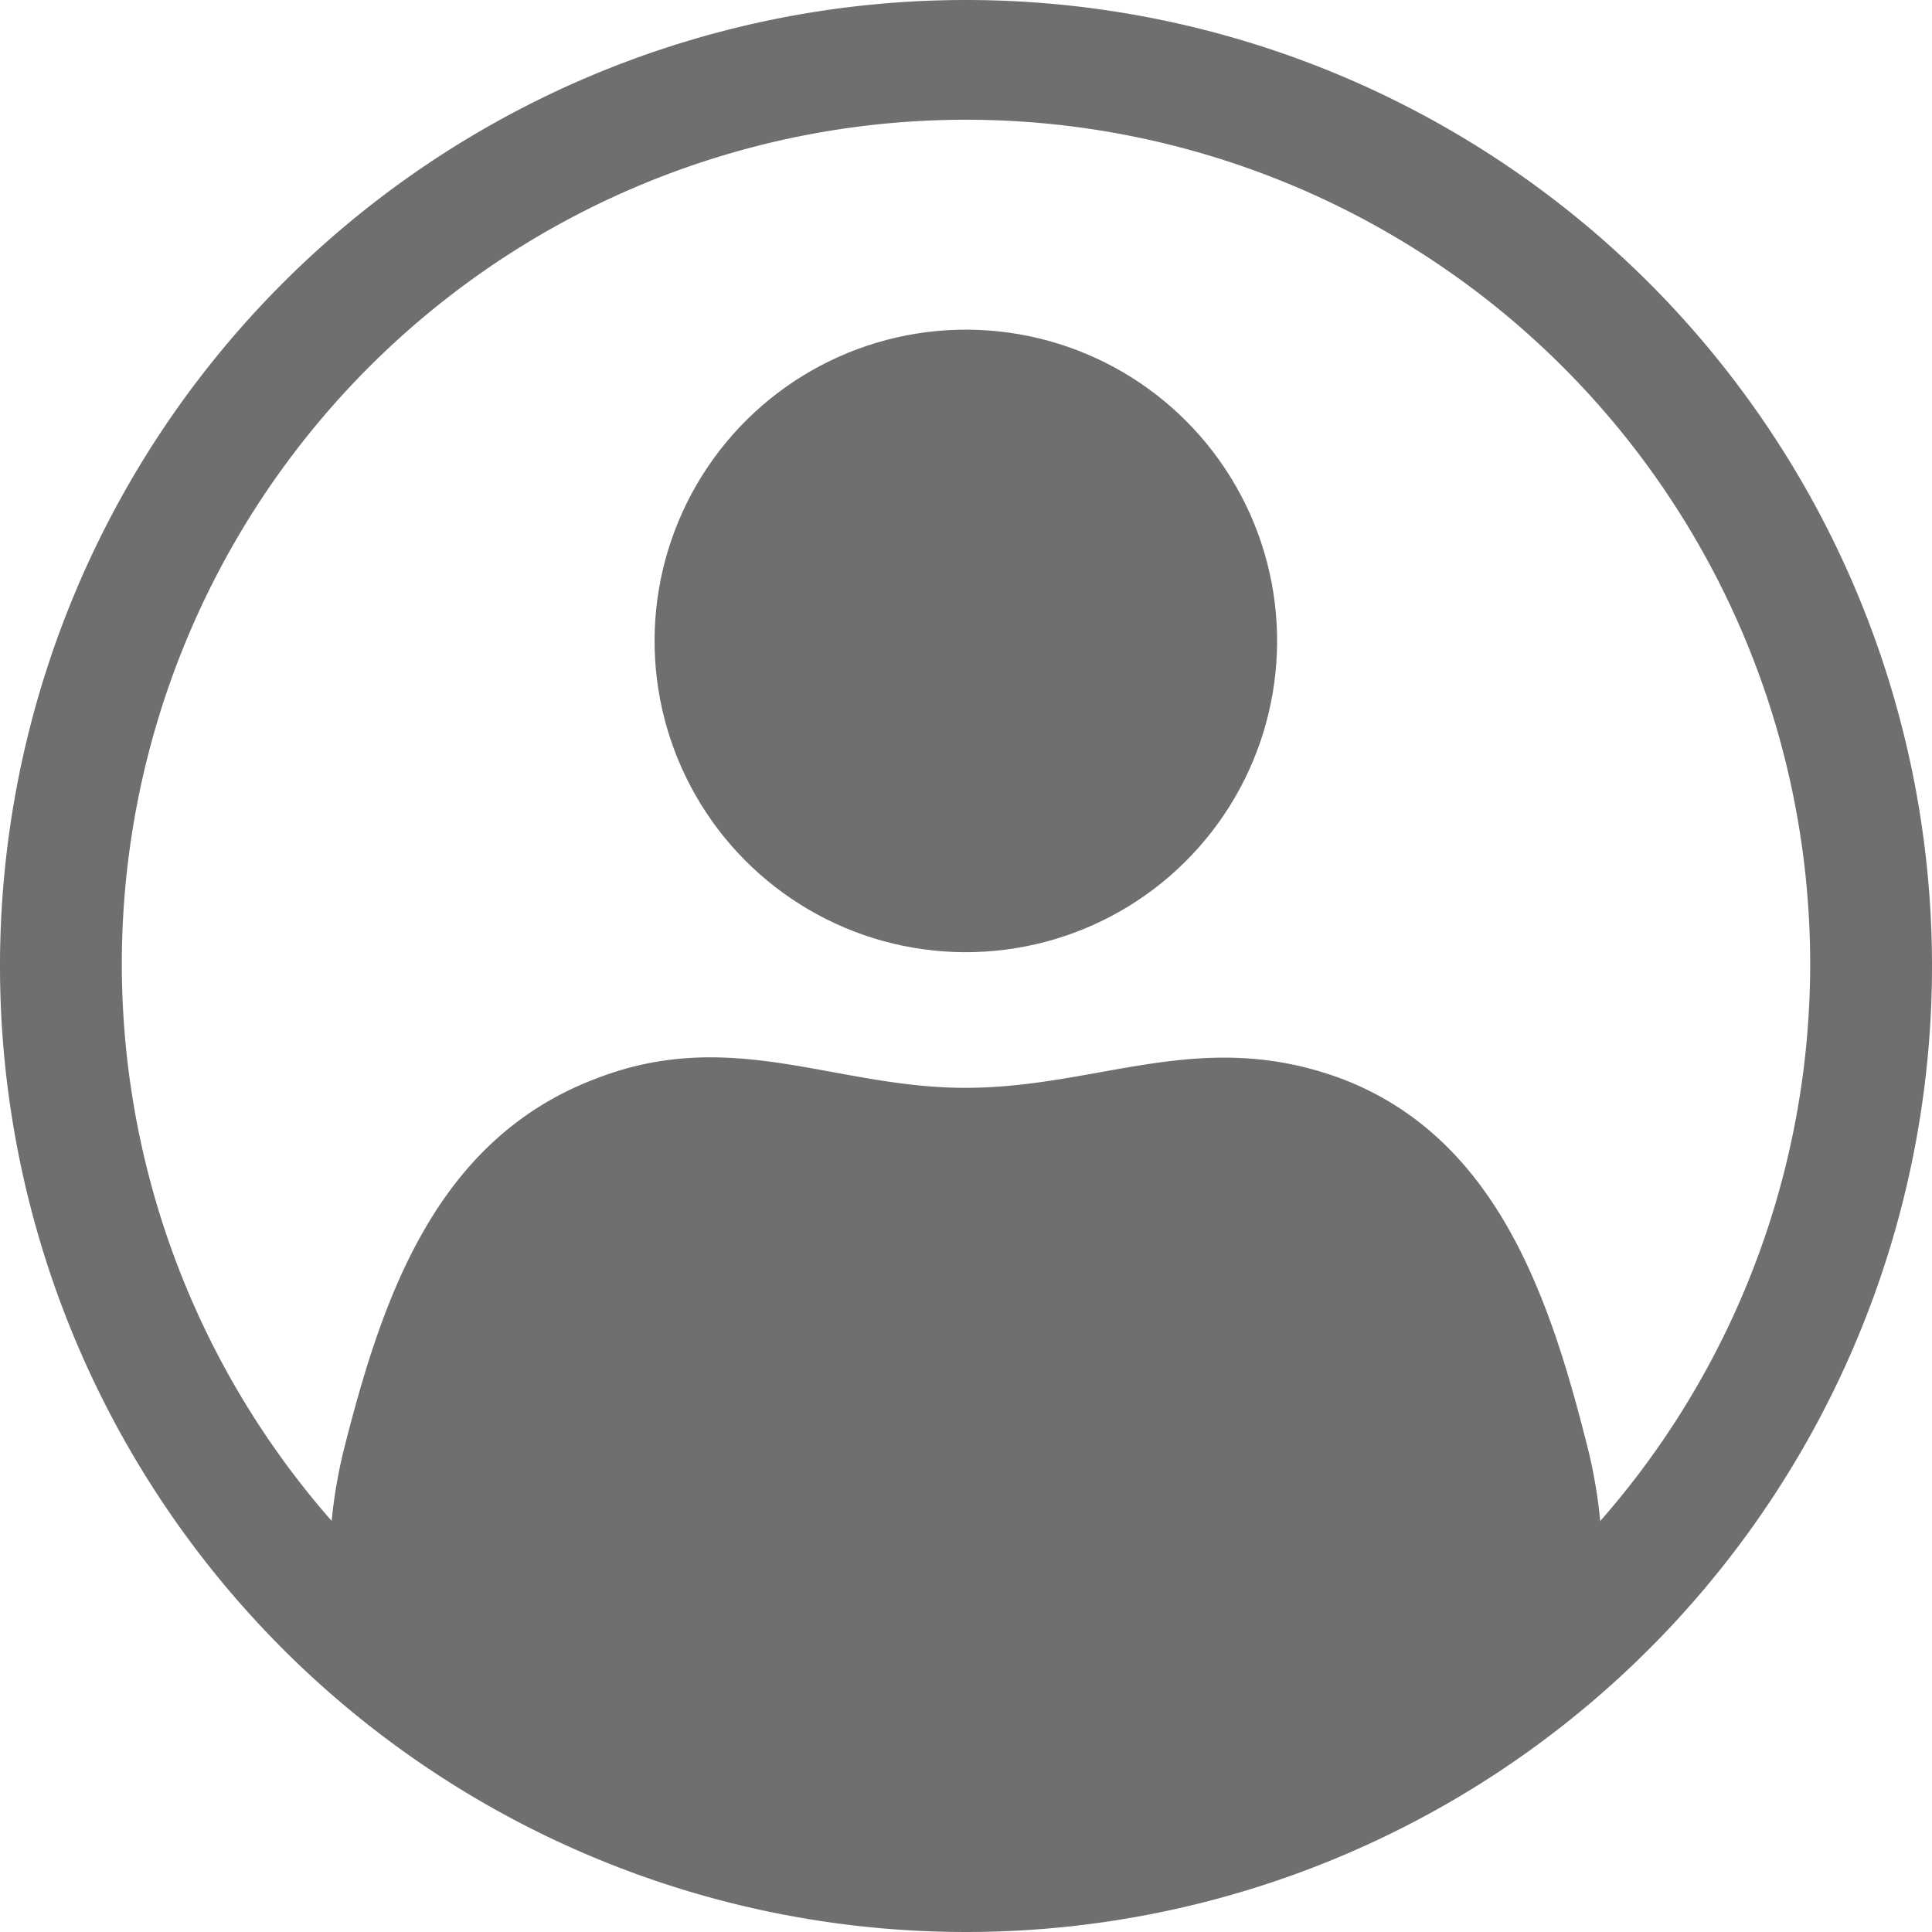
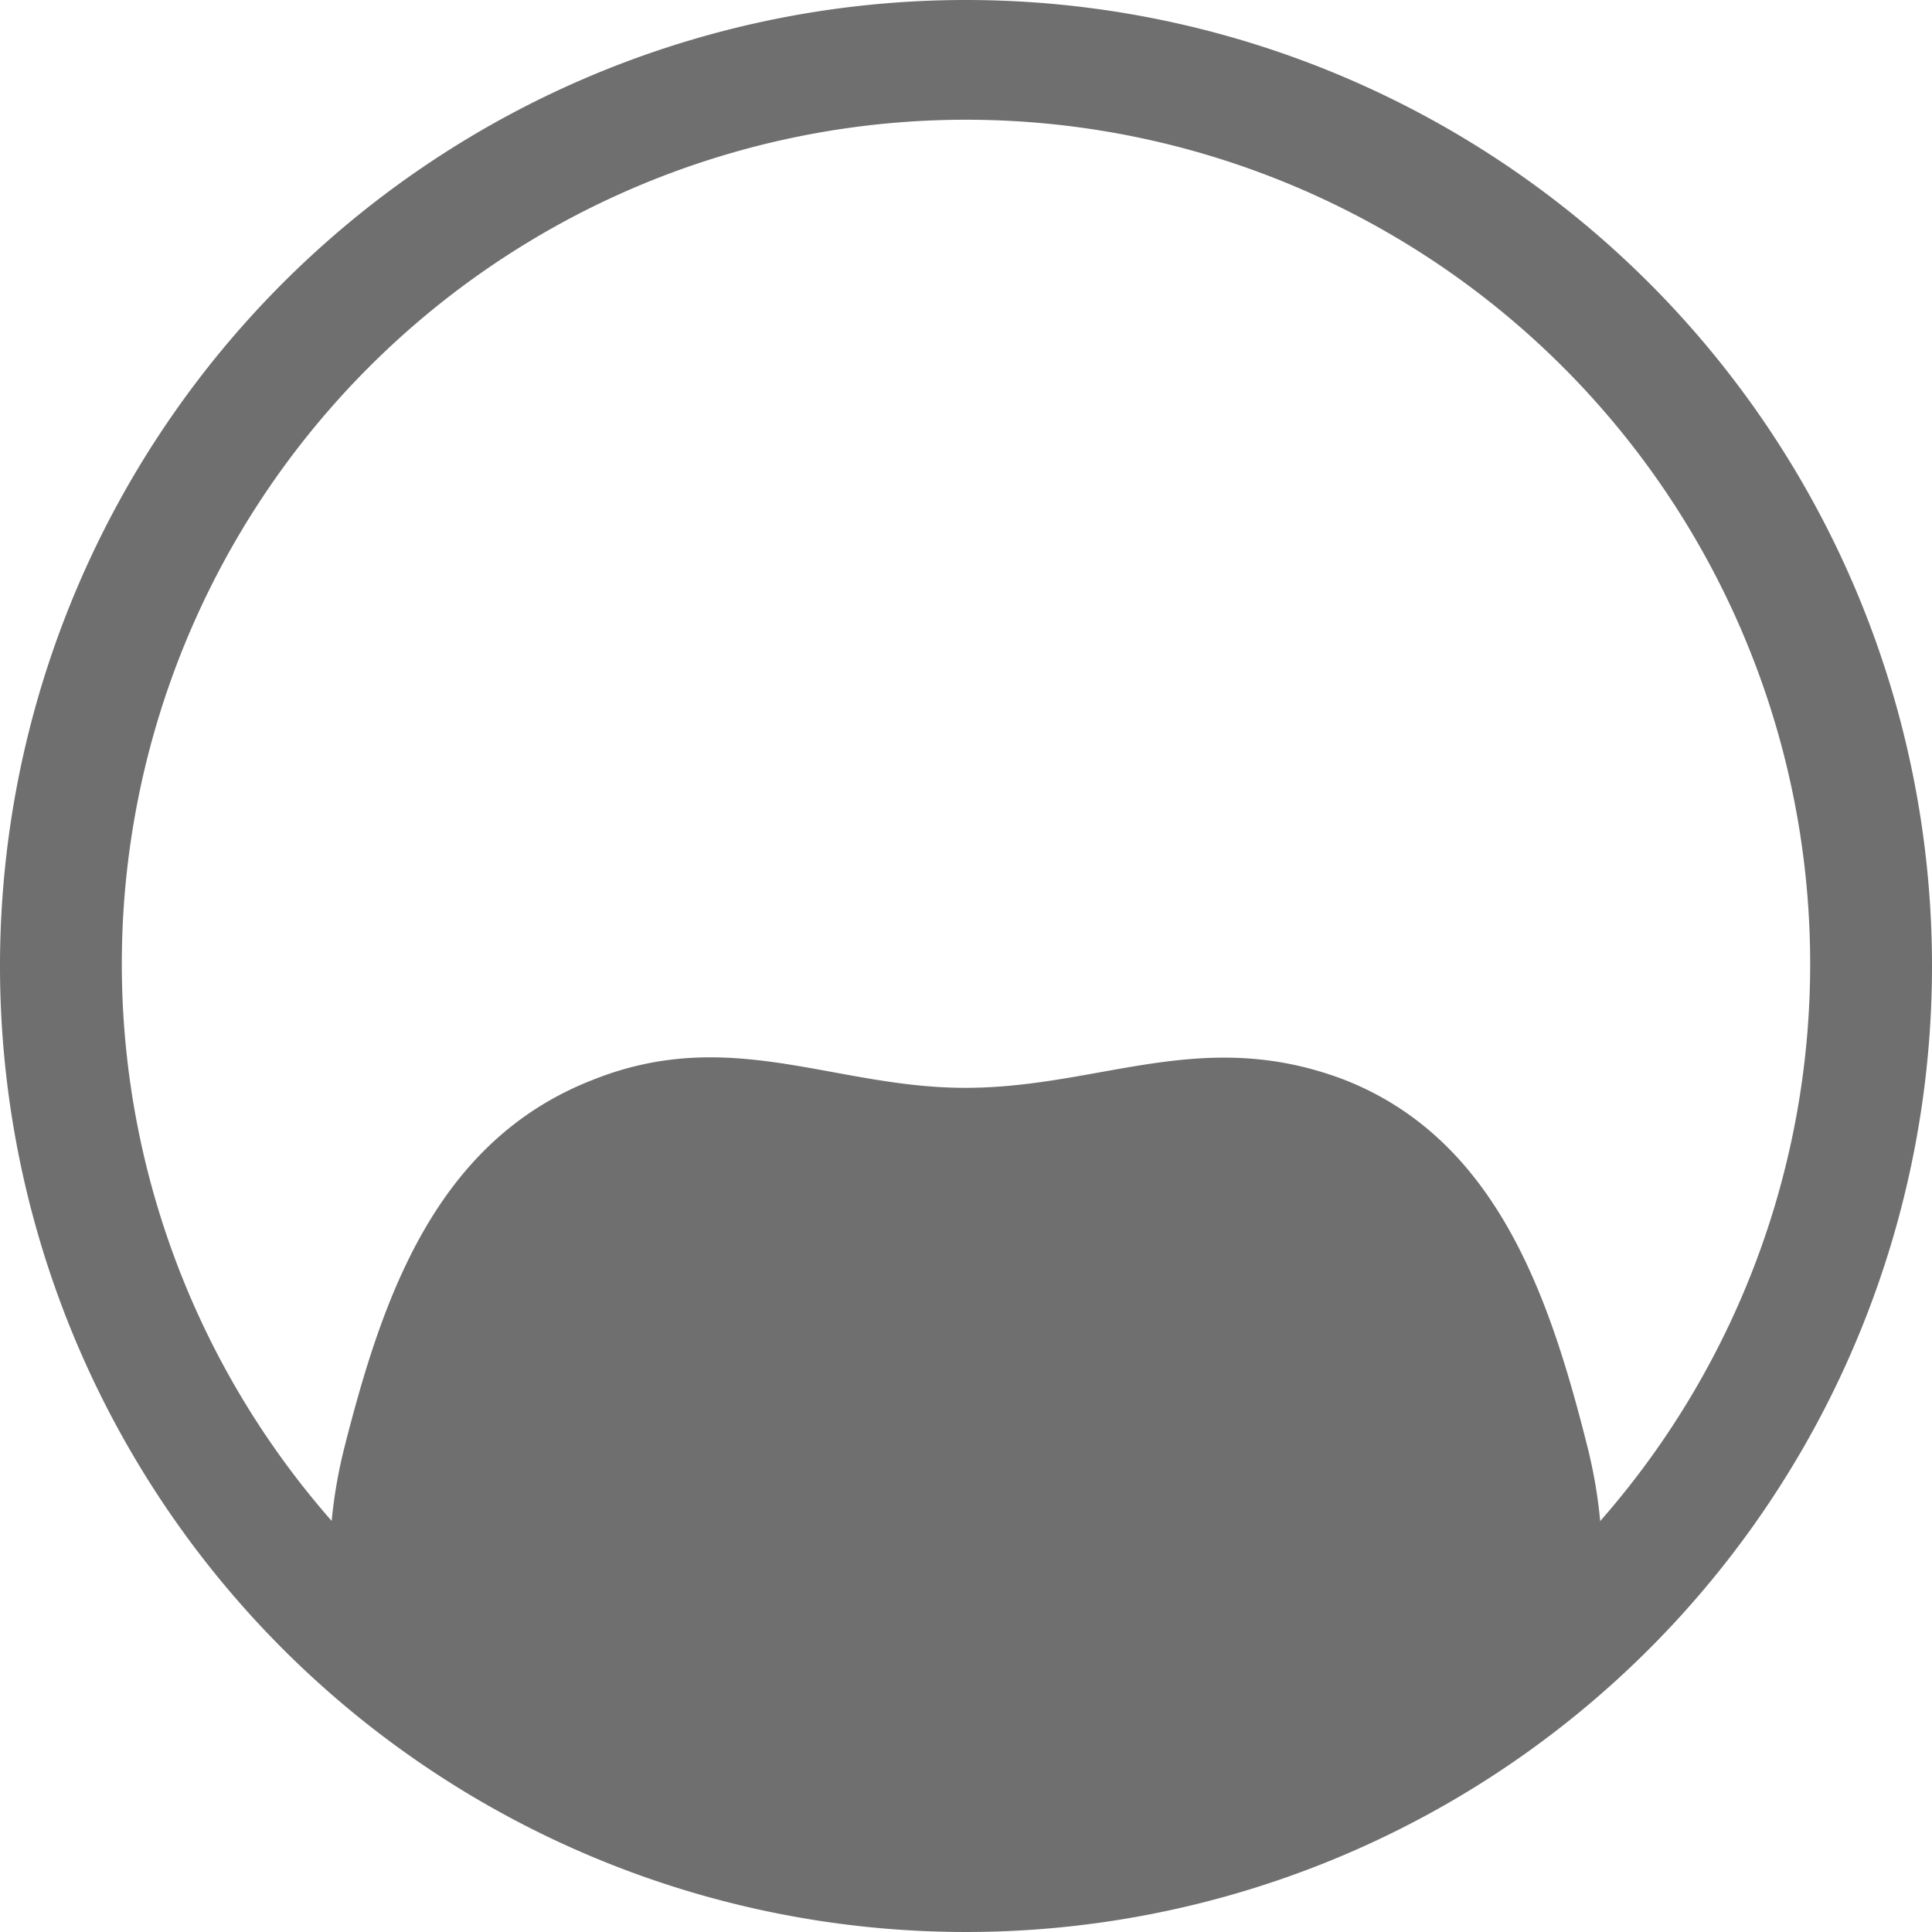
<svg xmlns="http://www.w3.org/2000/svg" width="36" height="36" viewBox="0 0 36 36">
-   <circle cx="18" cy="11.94" r="5.8" transform="translate(4.27 28.62) rotate(-84.1)" style="fill:#706f6f" />
-   <path d="M18,0A18,18,0,1,0,36,18,18,18,0,0,0,18,0ZM29.82,28.37A9.19,9.19,0,0,0,29.59,27c-.7-2.79-1.68-5.76-4.54-6.88-2.63-1-4.51.13-7,.15s-4.42-1.18-7-.15C8.09,21.27,7.11,24.24,6.41,27a9.19,9.19,0,0,0-.23,1.34,15.73,15.73,0,1,1,23.64,0Z" style="fill:#706f6f" />
+   <path d="M18,0A18,18,0,1,0,36,18,18,18,0,0,0,18,0ZM29.82,28.37A9.19,9.19,0,0,0,29.59,27c-.7-2.79-1.68-5.76-4.54-6.88-2.63-1-4.51.13-7,.15s-4.42-1.18-7-.15C8.09,21.27,7.11,24.24,6.41,27a9.19,9.19,0,0,0-.23,1.34,15.73,15.73,0,1,1,23.64,0" style="fill:#706f6f" />
</svg>